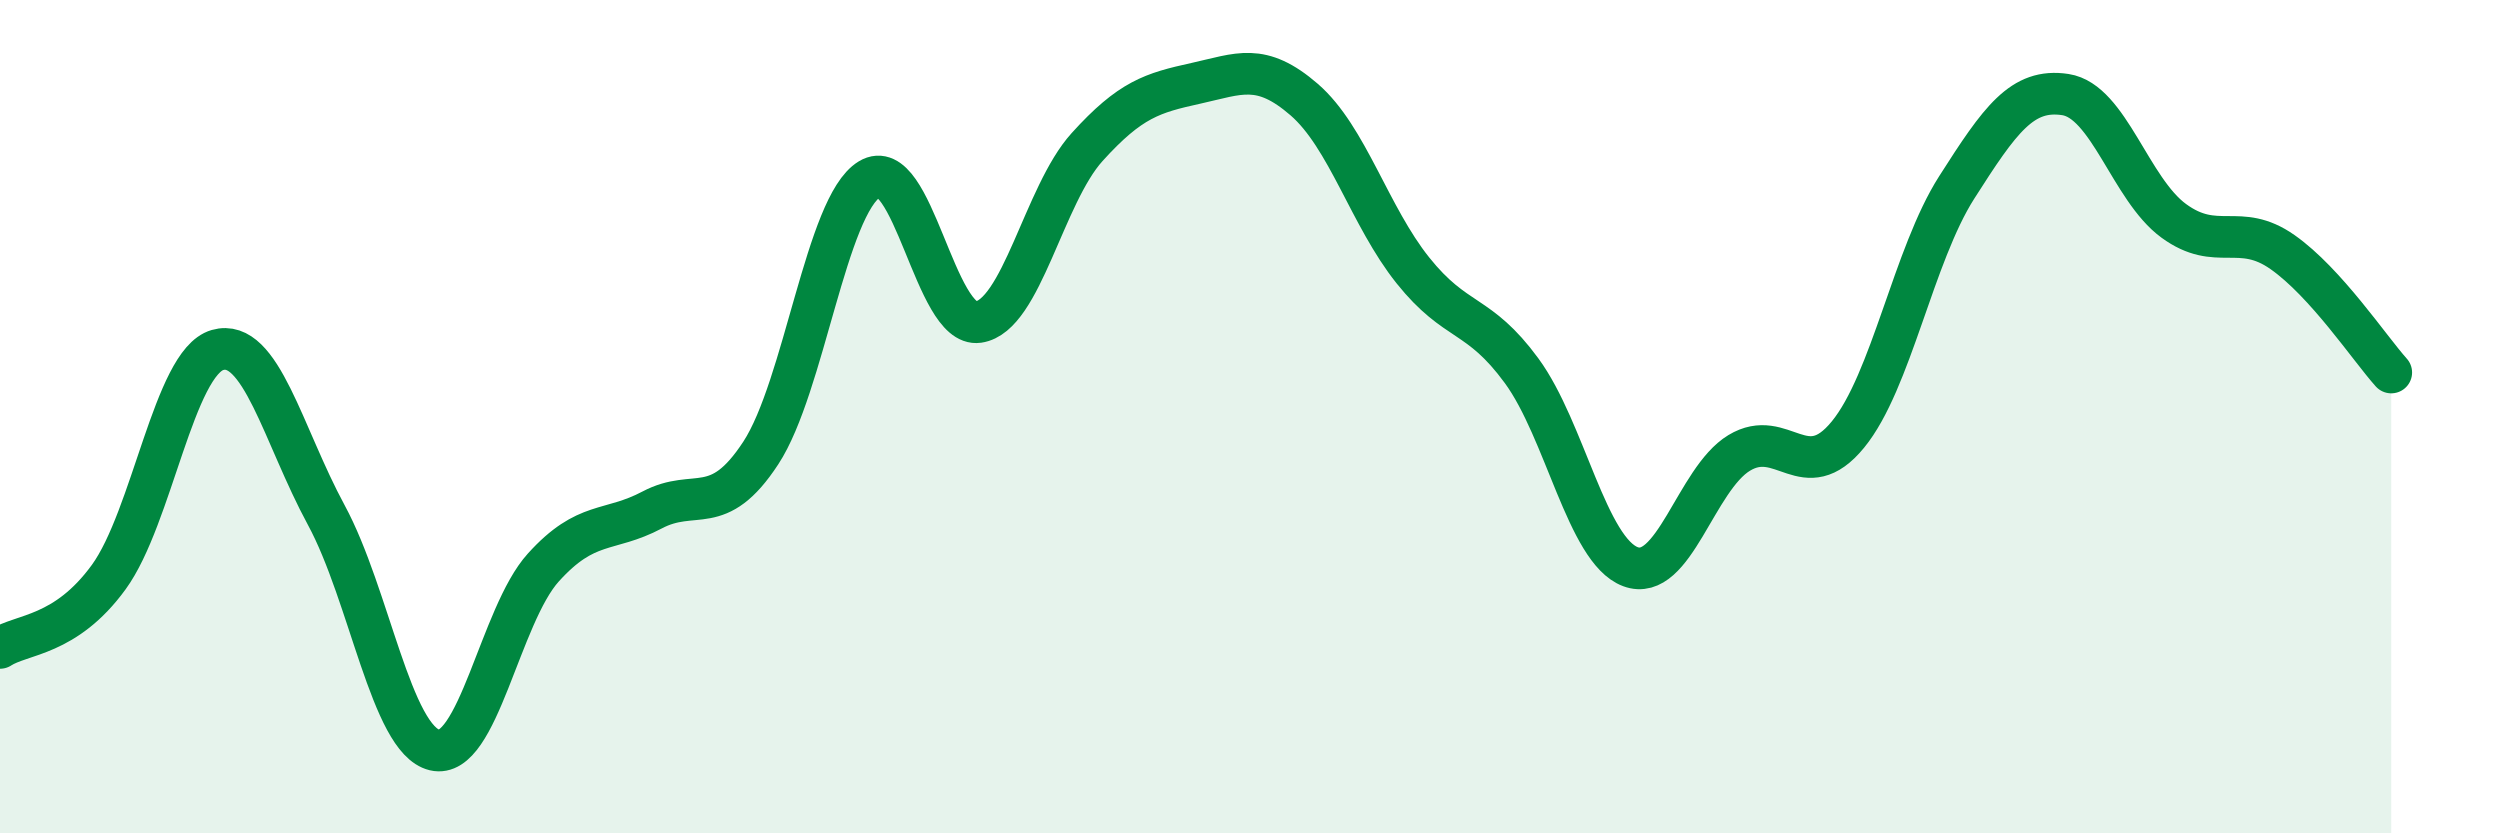
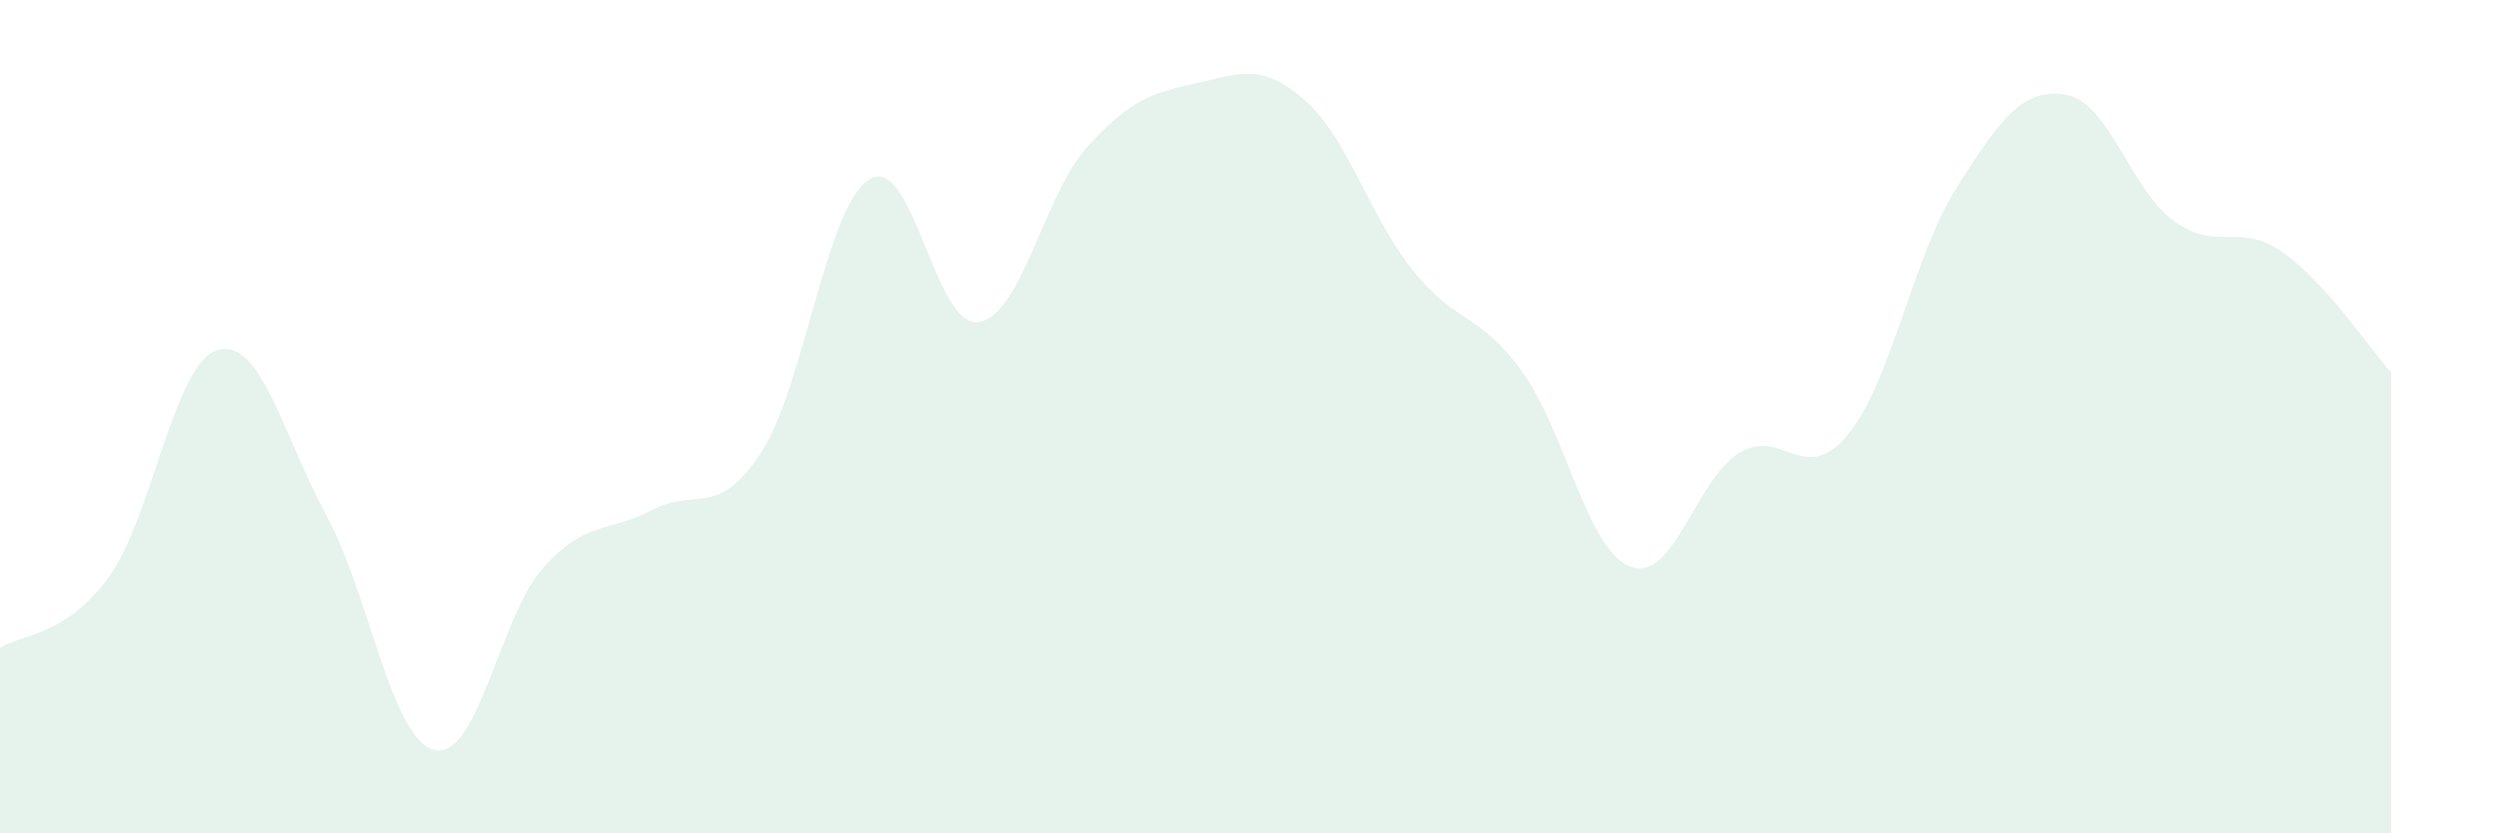
<svg xmlns="http://www.w3.org/2000/svg" width="60" height="20" viewBox="0 0 60 20">
  <path d="M 0,15.55 C 0.52,15.21 1.57,15.28 2.61,13.85 C 3.65,12.42 4.18,8.7 5.22,8.4 C 6.26,8.1 6.79,10.44 7.83,12.36 C 8.87,14.28 9.39,17.75 10.43,18 C 11.47,18.25 12,14.77 13.04,13.62 C 14.08,12.47 14.61,12.79 15.65,12.24 C 16.69,11.69 17.22,12.46 18.26,10.87 C 19.3,9.28 19.83,4.93 20.87,4.3 C 21.91,3.67 22.44,7.88 23.48,7.73 C 24.52,7.58 25.05,4.68 26.09,3.53 C 27.13,2.38 27.66,2.23 28.7,2 C 29.74,1.77 30.26,1.49 31.3,2.39 C 32.34,3.29 32.87,5.19 33.91,6.49 C 34.95,7.79 35.48,7.48 36.52,8.9 C 37.56,10.32 38.09,13.21 39.13,13.6 C 40.17,13.99 40.7,11.5 41.74,10.87 C 42.78,10.24 43.31,11.7 44.35,10.43 C 45.39,9.16 45.92,6.13 46.96,4.5 C 48,2.87 48.53,2.11 49.57,2.27 C 50.61,2.43 51.13,4.54 52.17,5.3 C 53.21,6.06 53.74,5.32 54.78,6.05 C 55.82,6.78 56.87,8.36 57.39,8.94L57.39 20L0 20Z" fill="#008740" opacity="0.1" stroke-linecap="round" stroke-linejoin="round" />
-   <path d="M 0,15.55 C 0.52,15.21 1.57,15.28 2.61,13.85 C 3.65,12.42 4.18,8.7 5.22,8.4 C 6.26,8.1 6.79,10.44 7.83,12.36 C 8.87,14.28 9.39,17.75 10.43,18 C 11.47,18.25 12,14.77 13.04,13.62 C 14.08,12.47 14.61,12.79 15.65,12.24 C 16.69,11.69 17.22,12.46 18.26,10.87 C 19.3,9.28 19.83,4.93 20.87,4.3 C 21.91,3.67 22.44,7.88 23.48,7.73 C 24.52,7.58 25.05,4.68 26.09,3.53 C 27.13,2.38 27.66,2.23 28.7,2 C 29.74,1.77 30.26,1.49 31.3,2.39 C 32.34,3.29 32.87,5.19 33.91,6.49 C 34.95,7.79 35.48,7.48 36.52,8.9 C 37.56,10.32 38.09,13.21 39.13,13.6 C 40.17,13.99 40.7,11.5 41.74,10.87 C 42.78,10.24 43.31,11.7 44.35,10.43 C 45.39,9.16 45.92,6.13 46.96,4.5 C 48,2.87 48.53,2.11 49.57,2.27 C 50.61,2.43 51.13,4.54 52.17,5.3 C 53.21,6.06 53.74,5.32 54.78,6.05 C 55.82,6.78 56.87,8.36 57.39,8.94" stroke="#008740" stroke-width="1" fill="none" stroke-linecap="round" stroke-linejoin="round" />
</svg>